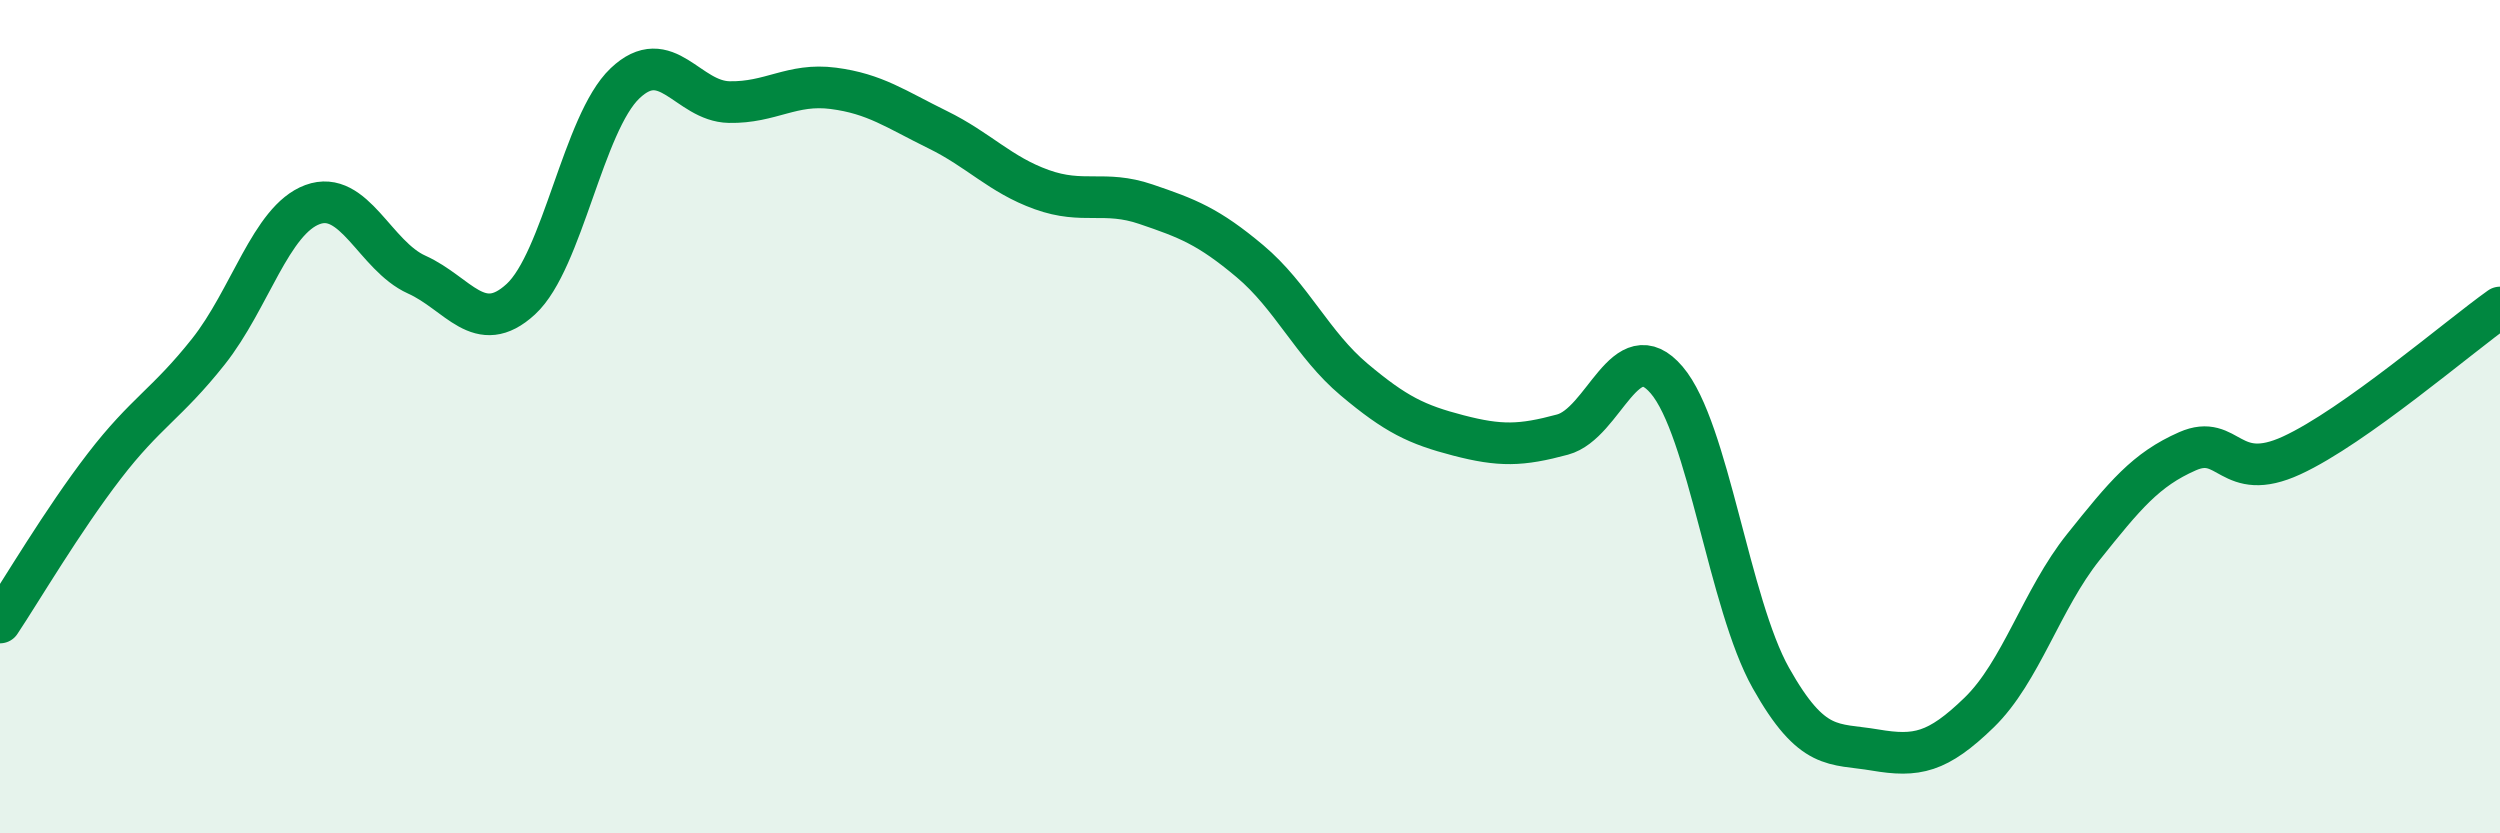
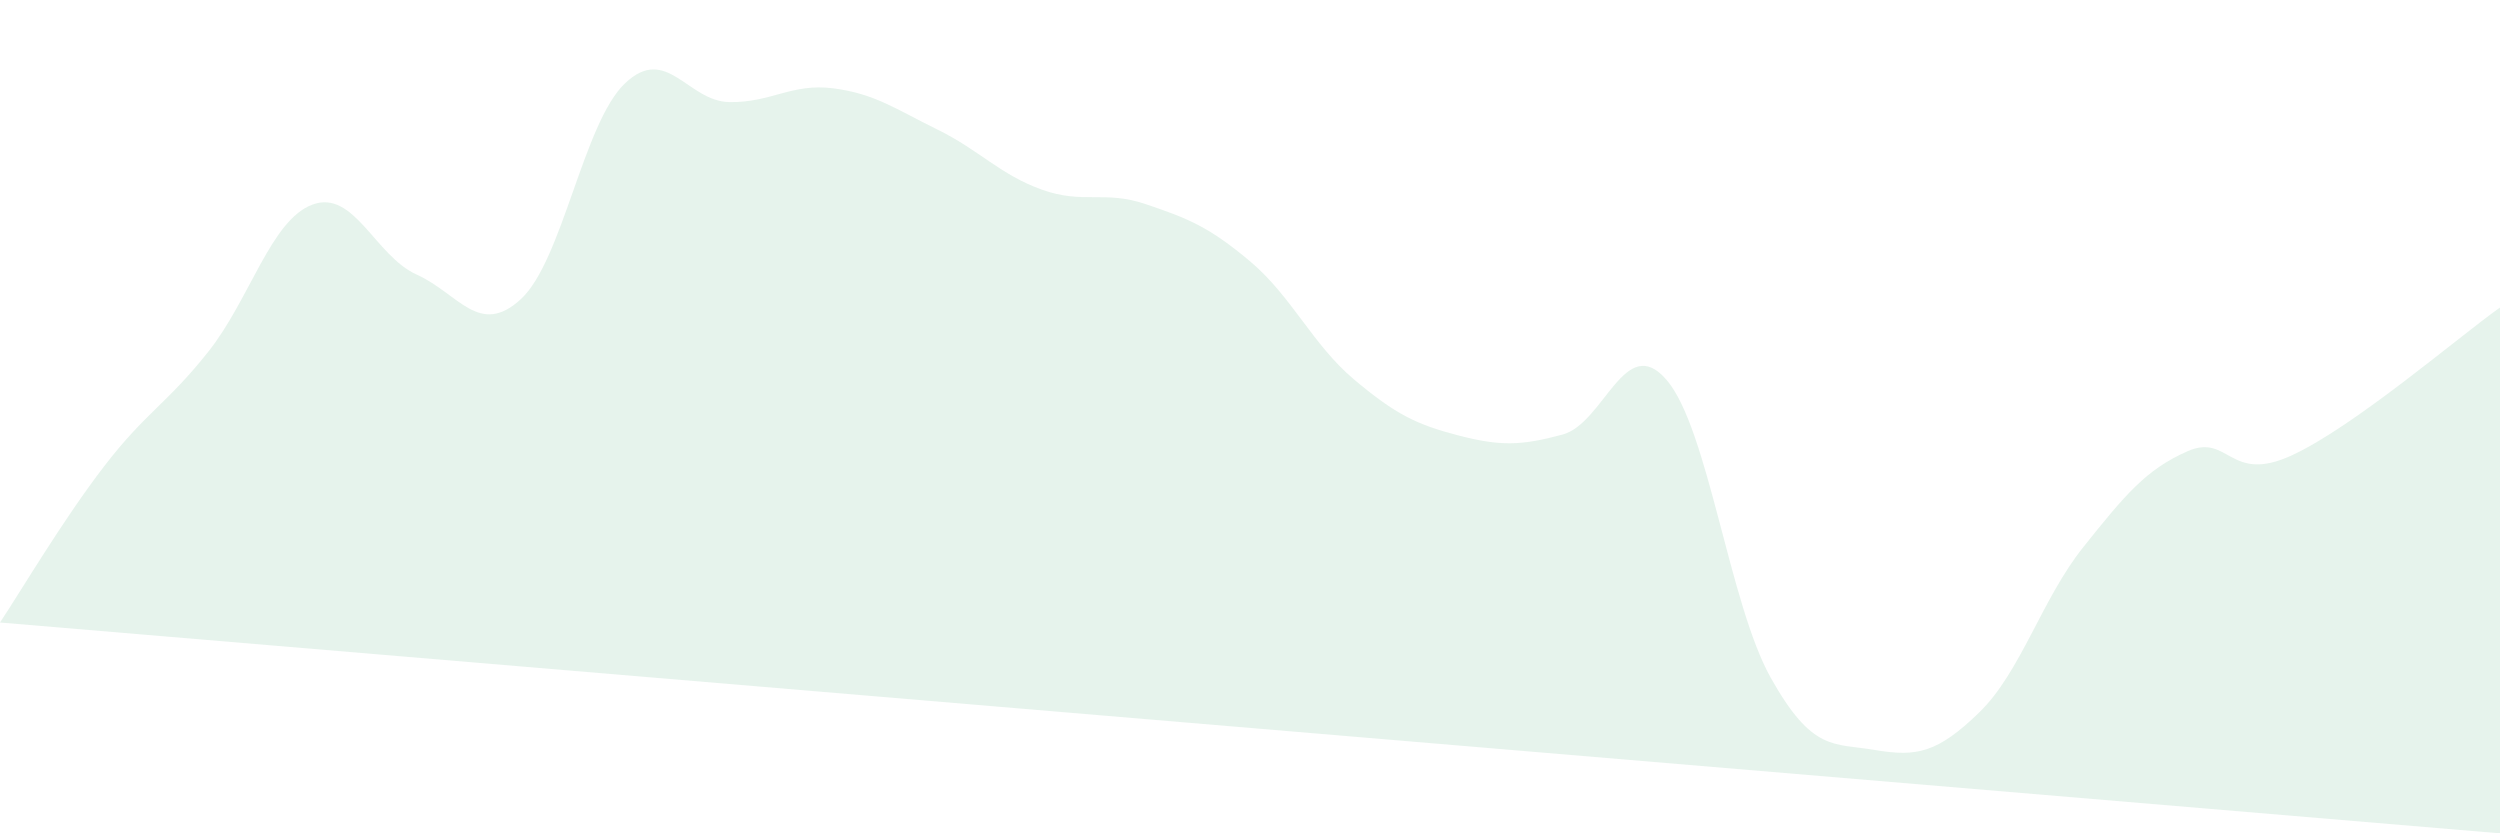
<svg xmlns="http://www.w3.org/2000/svg" width="60" height="20" viewBox="0 0 60 20">
-   <path d="M 0,14.94 C 0.5,14.19 1.5,12.49 2.5,11.19 C 3.5,9.89 4,9.7 5,8.44 C 6,7.18 6.5,5.28 7.5,4.91 C 8.5,4.54 9,6.14 10,6.59 C 11,7.04 11.5,8.1 12.5,7.18 C 13.5,6.26 14,2.95 15,2 C 16,1.05 16.5,2.43 17.5,2.45 C 18.5,2.47 19,1.99 20,2.12 C 21,2.25 21.5,2.62 22.5,3.11 C 23.5,3.6 24,4.19 25,4.55 C 26,4.91 26.5,4.56 27.5,4.9 C 28.5,5.24 29,5.43 30,6.27 C 31,7.11 31.5,8.27 32.5,9.11 C 33.5,9.95 34,10.19 35,10.45 C 36,10.71 36.5,10.7 37.5,10.43 C 38.5,10.16 39,7.95 40,9.12 C 41,10.29 41.5,14.49 42.5,16.27 C 43.5,18.05 44,17.83 45,18 C 46,18.17 46.5,18.07 47.5,17.1 C 48.5,16.13 49,14.38 50,13.13 C 51,11.88 51.5,11.27 52.5,10.83 C 53.5,10.39 53.5,11.62 55,10.93 C 56.5,10.24 59,8.09 60,7.38L60 20L0 20Z" fill="#008740" opacity="0.1" stroke-linecap="round" stroke-linejoin="round" />
-   <path d="M 0,14.94 C 0.5,14.19 1.5,12.49 2.5,11.19 C 3.5,9.89 4,9.7 5,8.44 C 6,7.18 6.5,5.28 7.5,4.91 C 8.5,4.54 9,6.14 10,6.59 C 11,7.04 11.5,8.1 12.5,7.18 C 13.5,6.26 14,2.95 15,2 C 16,1.05 16.5,2.43 17.5,2.45 C 18.5,2.47 19,1.99 20,2.12 C 21,2.25 21.5,2.62 22.5,3.11 C 23.5,3.6 24,4.19 25,4.55 C 26,4.91 26.5,4.56 27.5,4.9 C 28.5,5.24 29,5.43 30,6.27 C 31,7.11 31.5,8.27 32.5,9.11 C 33.5,9.95 34,10.19 35,10.45 C 36,10.71 36.5,10.7 37.5,10.43 C 38.5,10.16 39,7.95 40,9.12 C 41,10.29 41.5,14.49 42.5,16.27 C 43.5,18.05 44,17.83 45,18 C 46,18.17 46.5,18.07 47.5,17.1 C 48.5,16.13 49,14.38 50,13.13 C 51,11.88 51.5,11.27 52.5,10.83 C 53.5,10.39 53.5,11.62 55,10.93 C 56.5,10.24 59,8.09 60,7.38" stroke="#008740" stroke-width="1" fill="none" stroke-linecap="round" stroke-linejoin="round" />
+   <path d="M 0,14.94 C 0.5,14.19 1.5,12.49 2.5,11.19 C 3.5,9.89 4,9.7 5,8.44 C 6,7.18 6.5,5.28 7.5,4.91 C 8.5,4.54 9,6.14 10,6.59 C 11,7.04 11.5,8.1 12.5,7.18 C 13.5,6.26 14,2.95 15,2 C 16,1.05 16.5,2.43 17.5,2.45 C 18.5,2.47 19,1.99 20,2.12 C 21,2.25 21.5,2.62 22.5,3.11 C 23.5,3.6 24,4.19 25,4.55 C 26,4.91 26.5,4.56 27.5,4.9 C 28.5,5.24 29,5.43 30,6.27 C 31,7.11 31.5,8.27 32.5,9.11 C 33.5,9.95 34,10.19 35,10.45 C 36,10.71 36.5,10.7 37.5,10.43 C 38.5,10.16 39,7.95 40,9.12 C 41,10.29 41.5,14.49 42.5,16.27 C 43.5,18.05 44,17.83 45,18 C 46,18.17 46.5,18.07 47.5,17.1 C 48.5,16.13 49,14.38 50,13.13 C 51,11.88 51.5,11.27 52.5,10.83 C 53.5,10.39 53.5,11.62 55,10.93 C 56.5,10.24 59,8.09 60,7.38L60 20Z" fill="#008740" opacity="0.1" stroke-linecap="round" stroke-linejoin="round" />
</svg>